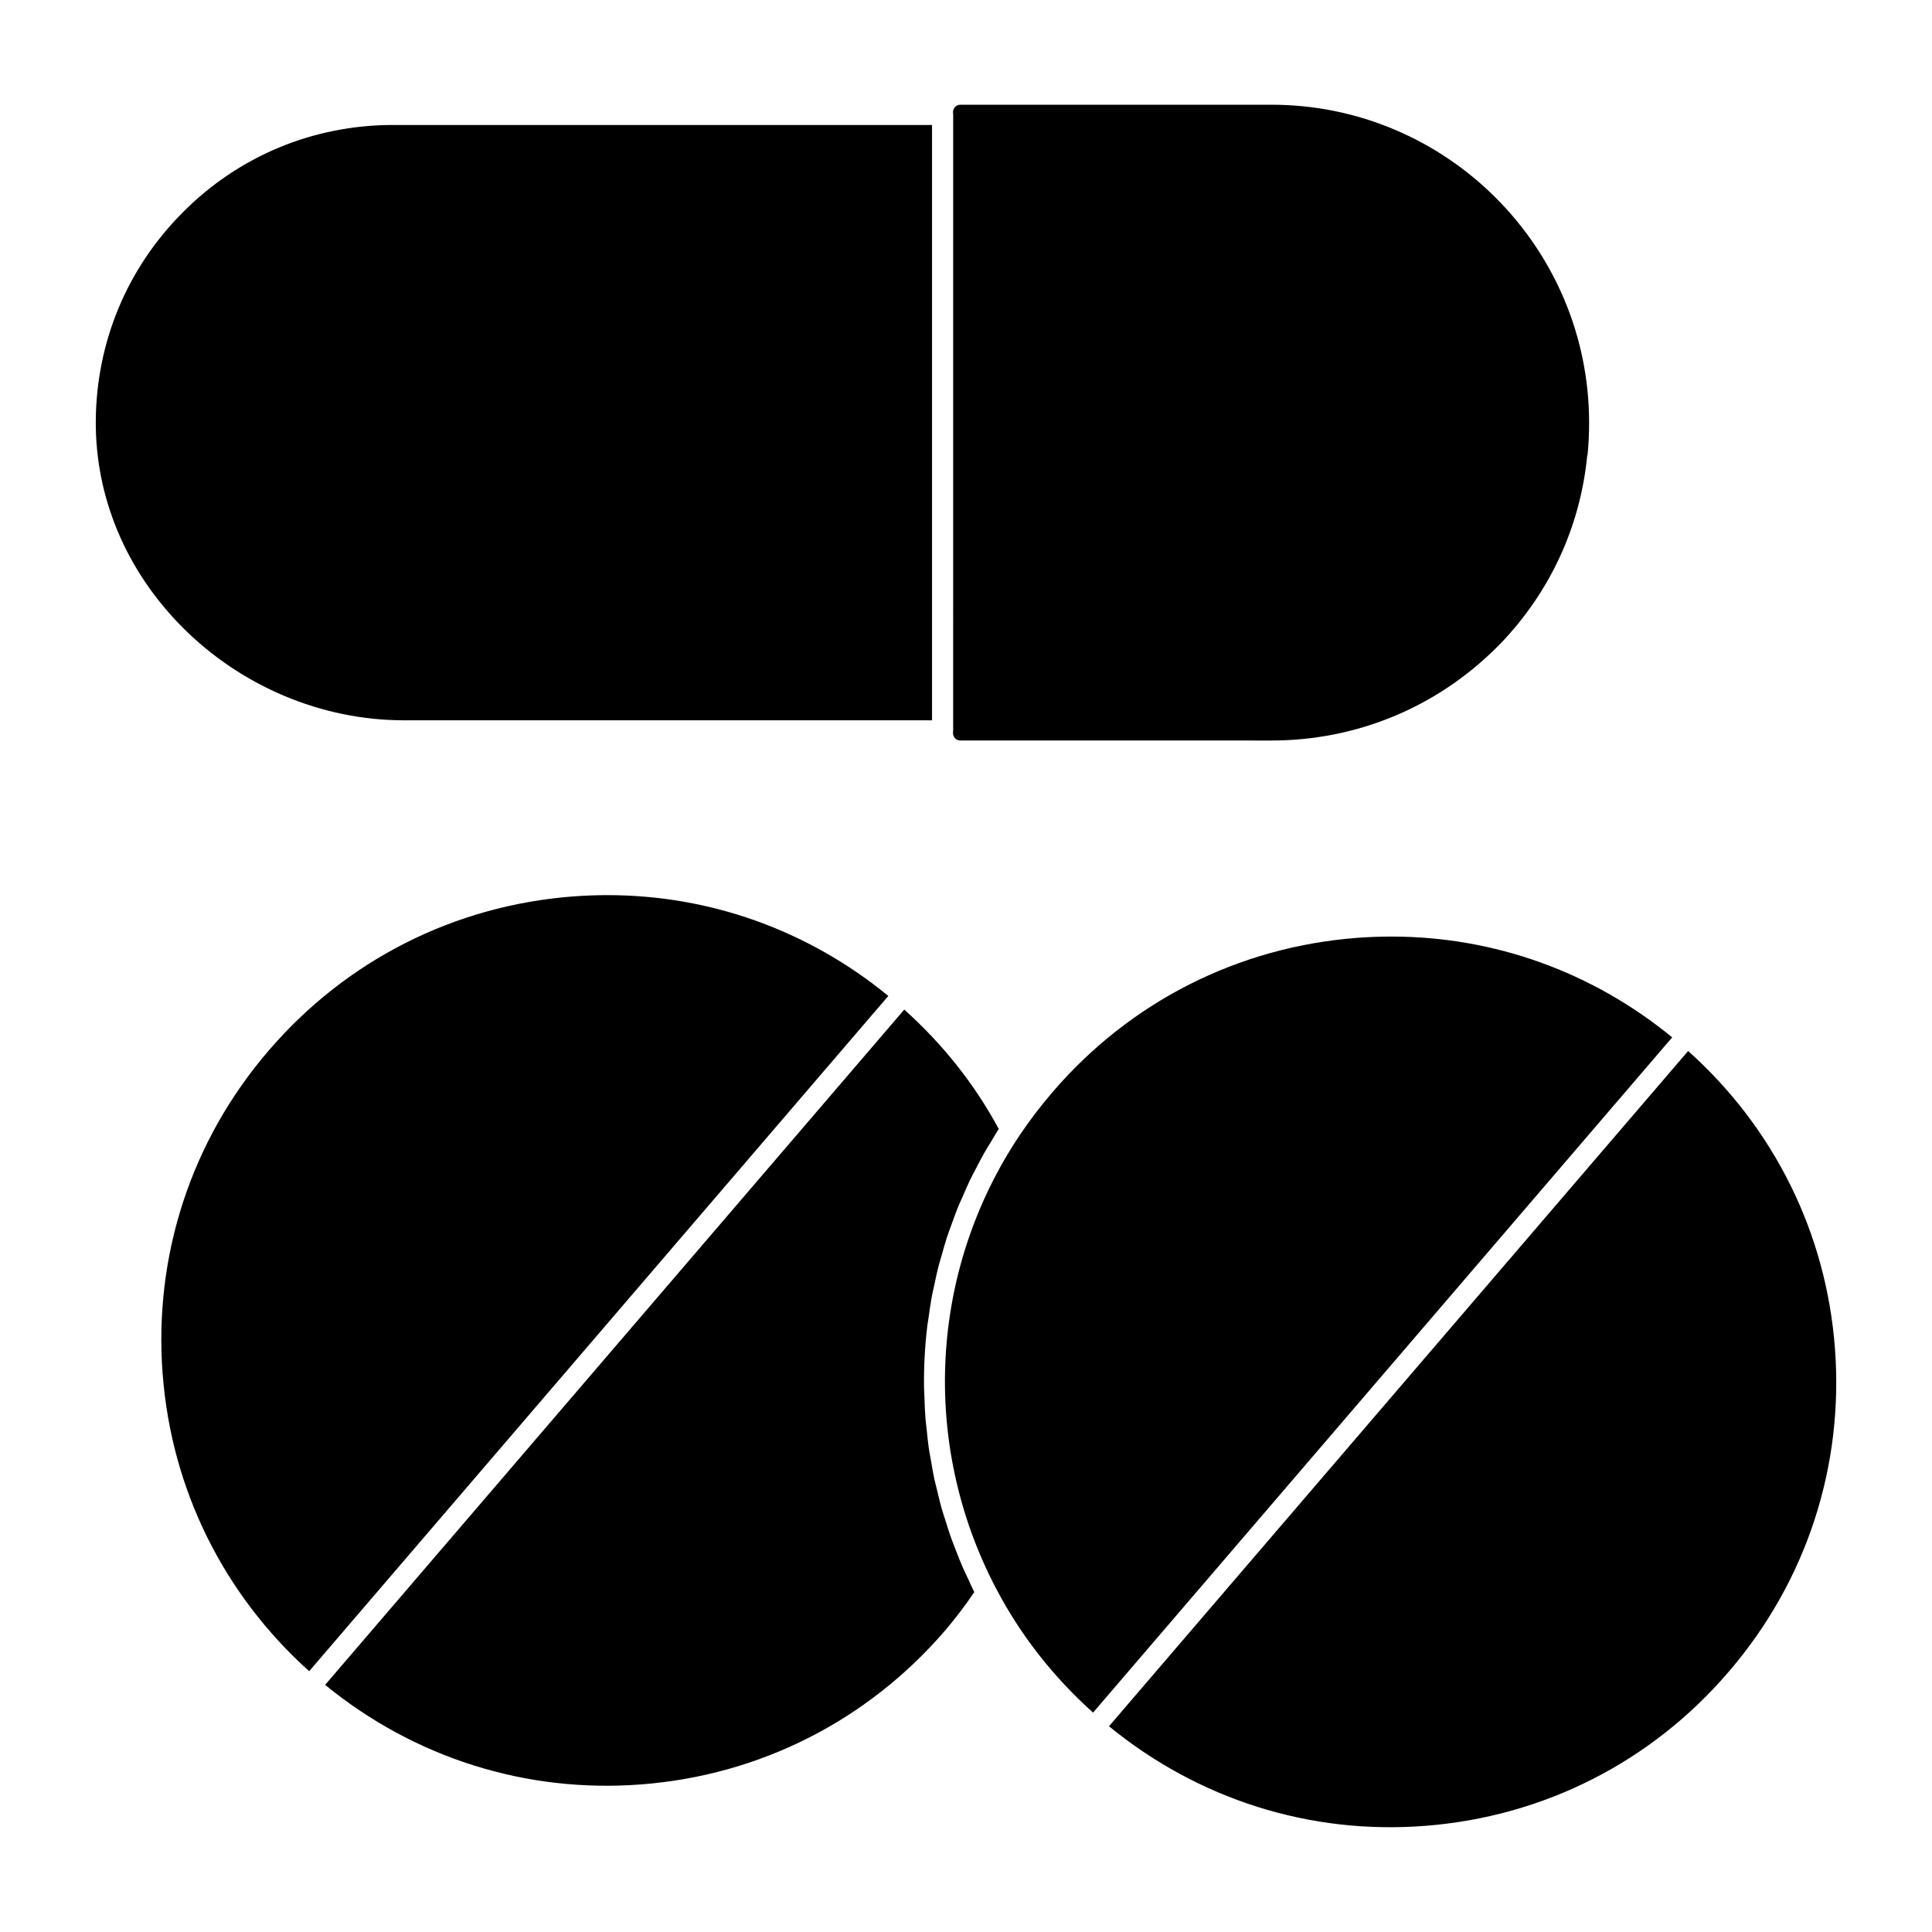
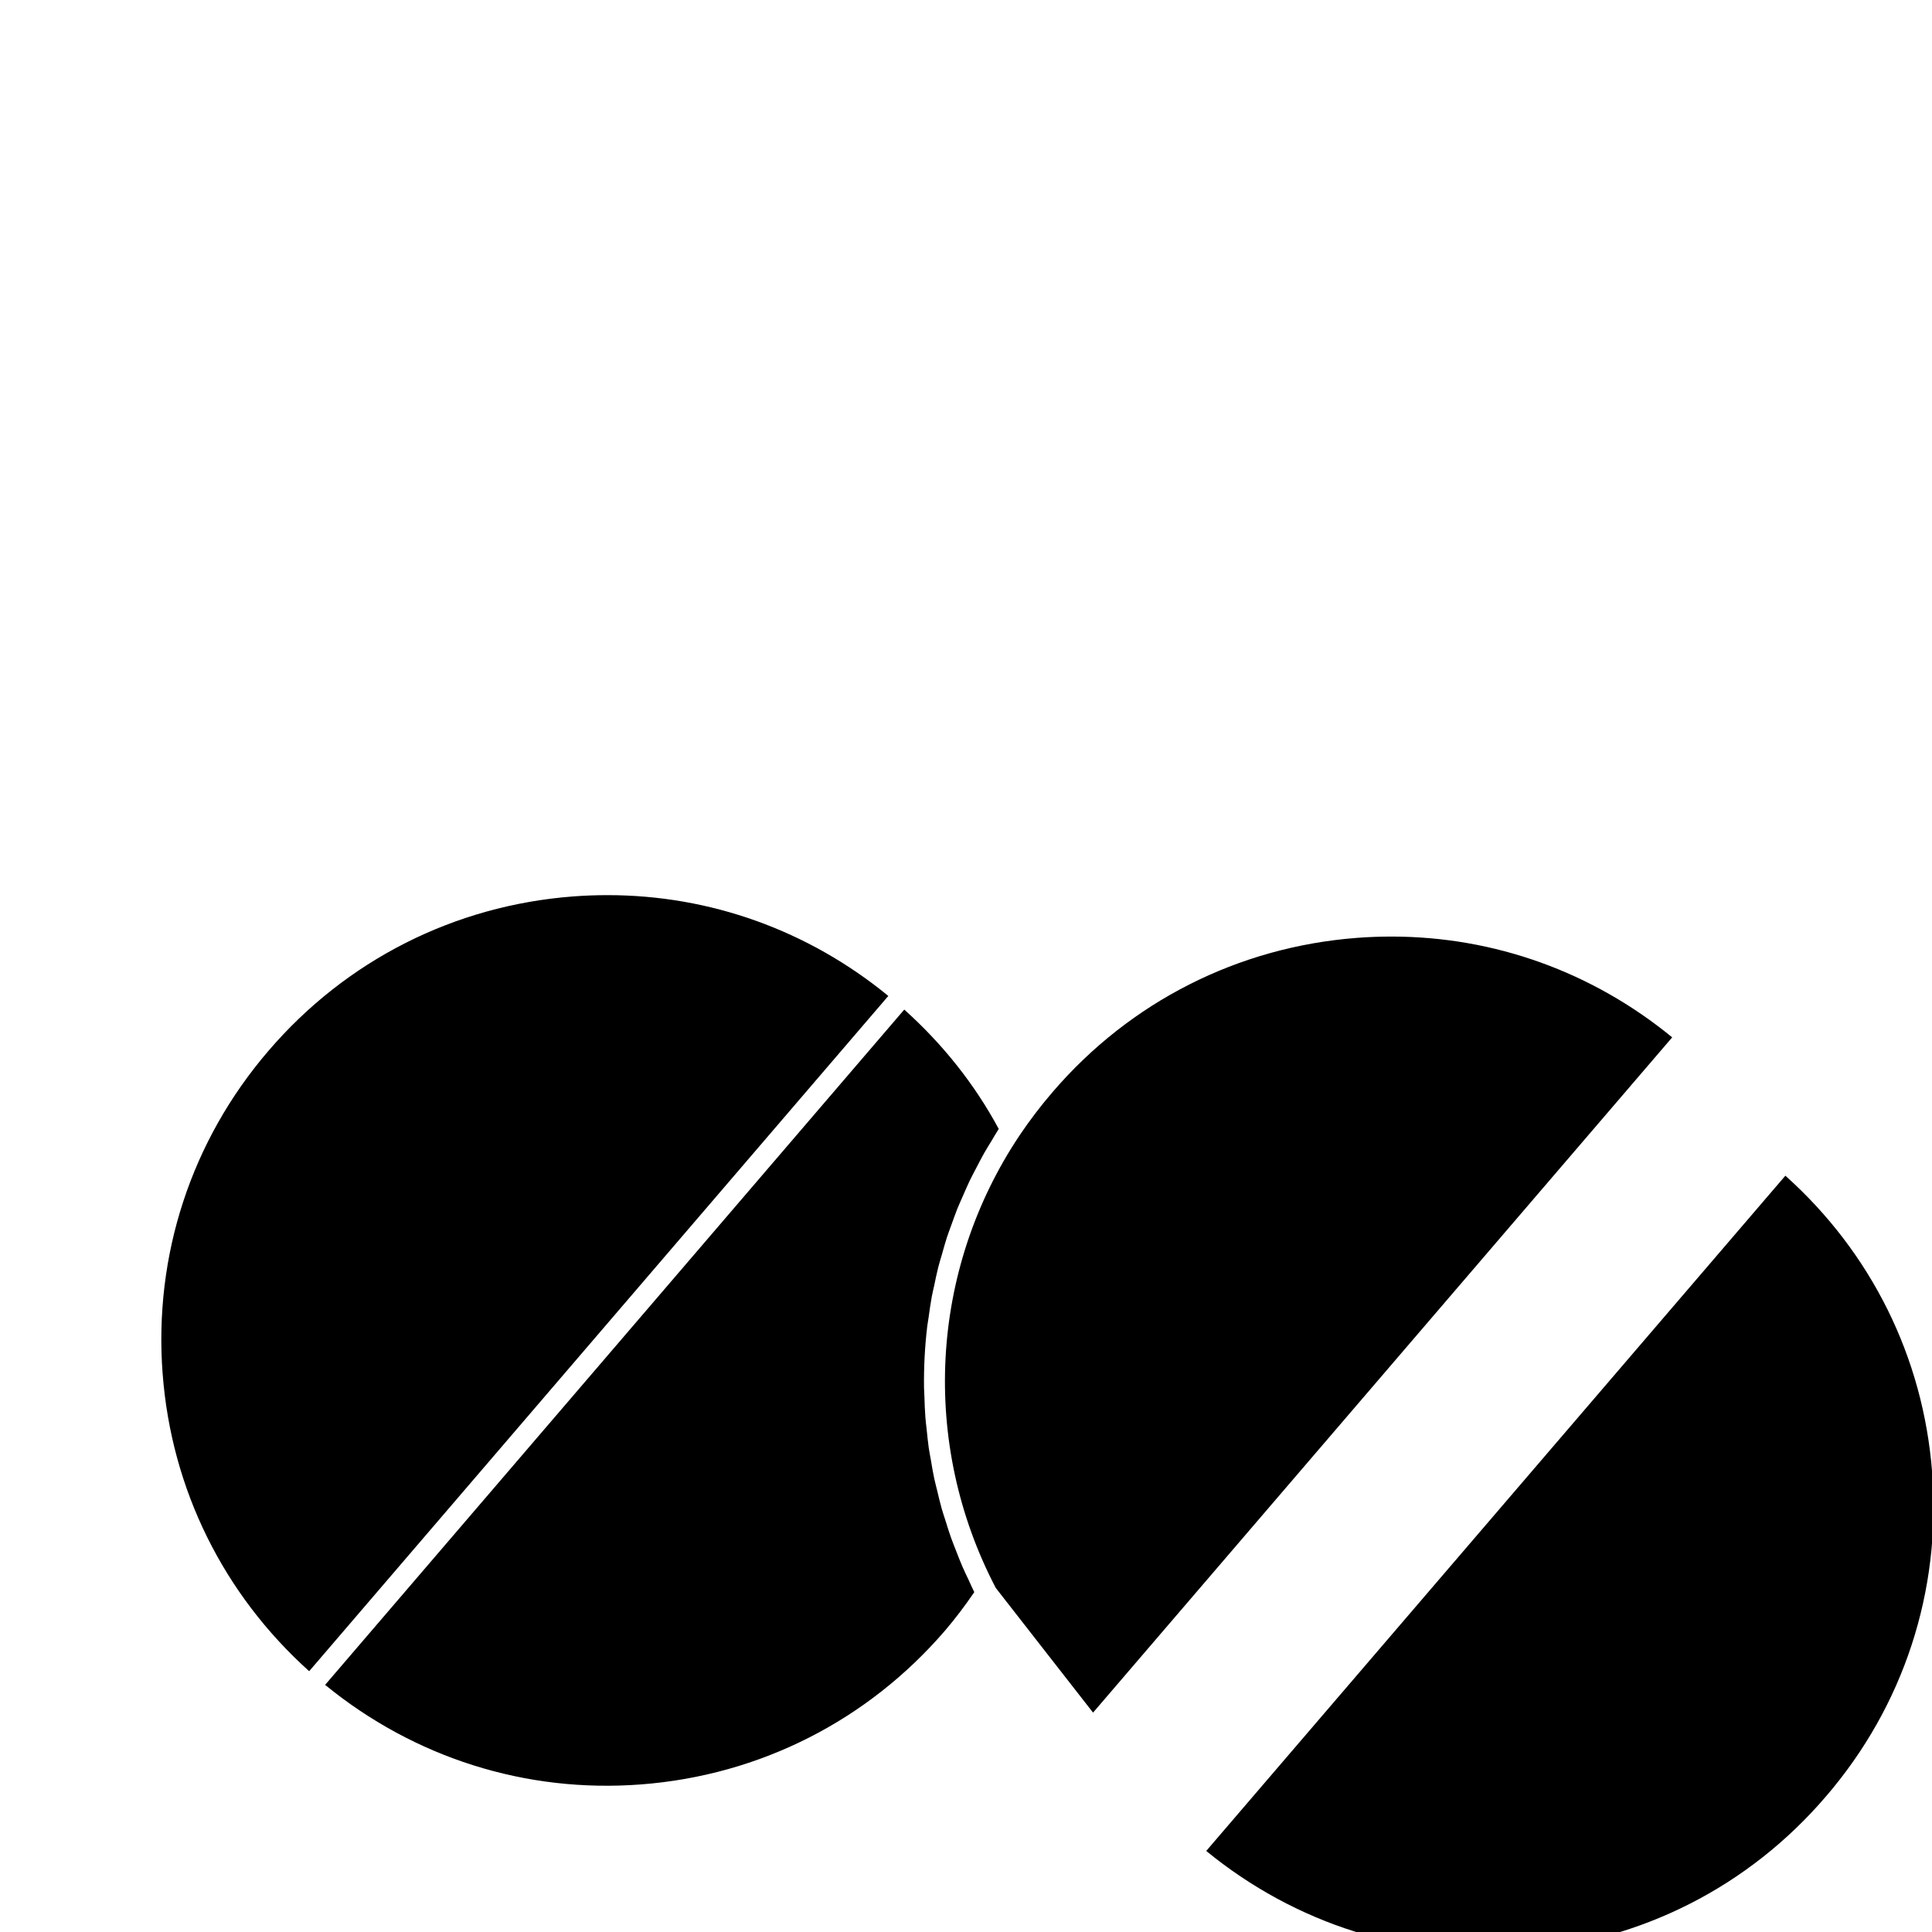
<svg xmlns="http://www.w3.org/2000/svg" fill="#000000" width="800px" height="800px" version="1.1" viewBox="144 144 512 512">
  <g>
-     <path d="m187.1 508.1c-2.387-31.406 7.586-61.828 28.078-85.656 20.566-23.977 49.234-38.488 80.727-40.883 3.059-0.23 6.098-0.34 9.121-0.34 27.215 0 53.227 9.363 74.387 26.715l-153.48 178.95c-22.691-20.383-36.512-48.211-38.828-78.789m207.43 67.918c-20.543 23.945-49.188 38.469-80.66 40.875-30.547 2.34-60.109-7.082-83.715-26.383l153.48-178.96c10.156 9.121 18.609 19.699 25.035 31.629-0.688 1.059-1.297 2.156-1.949 3.231-0.629 1.039-1.289 2.066-1.883 3.121-0.762 1.348-1.469 2.727-2.18 4.098-0.547 1.066-1.125 2.117-1.645 3.195-0.672 1.395-1.266 2.816-1.891 4.231-0.469 1.082-0.973 2.156-1.414 3.254-0.578 1.445-1.082 2.918-1.617 4.379-0.387 1.09-0.809 2.164-1.164 3.254-0.496 1.527-0.91 3.074-1.348 4.617-0.305 1.051-0.637 2.098-0.91 3.164-0.414 1.621-0.75 3.269-1.09 4.906-0.215 0.992-0.469 1.984-0.652 2.984-0.34 1.844-0.594 3.703-0.852 5.562-0.109 0.801-0.266 1.594-0.363 2.394-0.629 5.344-0.91 10.719-0.844 16.105 0.008 0.793 0.082 1.594 0.105 2.387 0.059 1.898 0.117 3.785 0.266 5.668 0.074 1.016 0.223 2.016 0.324 3.031 0.176 1.668 0.332 3.34 0.57 5.008 0.164 1.105 0.387 2.191 0.578 3.289 0.266 1.57 0.52 3.133 0.852 4.699 0.246 1.148 0.555 2.289 0.836 3.438 0.363 1.496 0.703 2.992 1.117 4.477 0.332 1.172 0.727 2.32 1.098 3.481 0.453 1.445 0.891 2.891 1.402 4.32 0.414 1.172 0.895 2.32 1.34 3.484 0.555 1.406 1.082 2.816 1.688 4.207 0.496 1.156 1.059 2.289 1.602 3.438 0.52 1.109 0.992 2.238 1.547 3.336-2.578 3.773-5.098 7.078-7.66 10.078m13.359-11.188c-20.012-38.27-17.59-84.227 6.312-119.95 2.547-3.809 5.562-7.766 8.727-11.453 20.559-23.969 49.227-38.488 80.723-40.883 3.051-0.23 6.09-0.34 9.113-0.34 27.215 0 53.211 9.359 74.379 26.711l-153.48 178.95c-10.543-9.473-19.258-20.527-25.77-33.043m194.25 22.184-0.008 0.008c-20.457 23.914-49.023 38.422-80.445 40.859-30.578 2.394-60.168-7.055-83.805-26.391l153.48-178.95c22.723 20.336 36.555 48.121 38.898 78.66 2.414 31.453-7.582 61.926-28.117 85.812" />
-     <path d="m398.48 171.75h82.445c46.434 0 84.203 37.809 84.203 84.285 0 2.844-0.133 5.652-0.391 8.363-0.066 0.191-0.109 0.391-0.133 0.602-1.883 18.664-9.793 35.77-22.82 49.418l-1.238 1.238c-15.938 15.855-37.109 24.59-59.621 24.59l-82.445-0.004c-1.039 0-1.918-0.883-1.918-1.918v-0.488c0.008-0.066 0.035-0.117 0.035-0.176l0.004-163.32c0-0.066-0.031-0.117-0.035-0.184l-0.004-0.484c0-1.039 0.883-1.918 1.918-1.918m-206.04 28.531c14.809-14.945 34.613-23.168 55.758-23.168h142.8v157.77h-139.99c-21.73 0-43.137-9.008-58.73-24.723-14.914-15.02-23.043-34.445-22.895-54.699 0.156-20.871 8.344-40.461 23.059-55.176" />
+     <path d="m187.1 508.1c-2.387-31.406 7.586-61.828 28.078-85.656 20.566-23.977 49.234-38.488 80.727-40.883 3.059-0.23 6.098-0.34 9.121-0.34 27.215 0 53.227 9.363 74.387 26.715l-153.48 178.95c-22.691-20.383-36.512-48.211-38.828-78.789m207.43 67.918c-20.543 23.945-49.188 38.469-80.66 40.875-30.547 2.34-60.109-7.082-83.715-26.383l153.48-178.96c10.156 9.121 18.609 19.699 25.035 31.629-0.688 1.059-1.297 2.156-1.949 3.231-0.629 1.039-1.289 2.066-1.883 3.121-0.762 1.348-1.469 2.727-2.18 4.098-0.547 1.066-1.125 2.117-1.645 3.195-0.672 1.395-1.266 2.816-1.891 4.231-0.469 1.082-0.973 2.156-1.414 3.254-0.578 1.445-1.082 2.918-1.617 4.379-0.387 1.09-0.809 2.164-1.164 3.254-0.496 1.527-0.91 3.074-1.348 4.617-0.305 1.051-0.637 2.098-0.91 3.164-0.414 1.621-0.75 3.269-1.09 4.906-0.215 0.992-0.469 1.984-0.652 2.984-0.34 1.844-0.594 3.703-0.852 5.562-0.109 0.801-0.266 1.594-0.363 2.394-0.629 5.344-0.91 10.719-0.844 16.105 0.008 0.793 0.082 1.594 0.105 2.387 0.059 1.898 0.117 3.785 0.266 5.668 0.074 1.016 0.223 2.016 0.324 3.031 0.176 1.668 0.332 3.34 0.57 5.008 0.164 1.105 0.387 2.191 0.578 3.289 0.266 1.57 0.52 3.133 0.852 4.699 0.246 1.148 0.555 2.289 0.836 3.438 0.363 1.496 0.703 2.992 1.117 4.477 0.332 1.172 0.727 2.32 1.098 3.481 0.453 1.445 0.891 2.891 1.402 4.32 0.414 1.172 0.895 2.32 1.34 3.484 0.555 1.406 1.082 2.816 1.688 4.207 0.496 1.156 1.059 2.289 1.602 3.438 0.52 1.109 0.992 2.238 1.547 3.336-2.578 3.773-5.098 7.078-7.66 10.078m13.359-11.188c-20.012-38.27-17.59-84.227 6.312-119.95 2.547-3.809 5.562-7.766 8.727-11.453 20.559-23.969 49.227-38.488 80.723-40.883 3.051-0.23 6.09-0.34 9.113-0.34 27.215 0 53.211 9.359 74.379 26.711l-153.48 178.95m194.25 22.184-0.008 0.008c-20.457 23.914-49.023 38.422-80.445 40.859-30.578 2.394-60.168-7.055-83.805-26.391l153.48-178.95c22.723 20.336 36.555 48.121 38.898 78.66 2.414 31.453-7.582 61.926-28.117 85.812" />
  </g>
</svg>